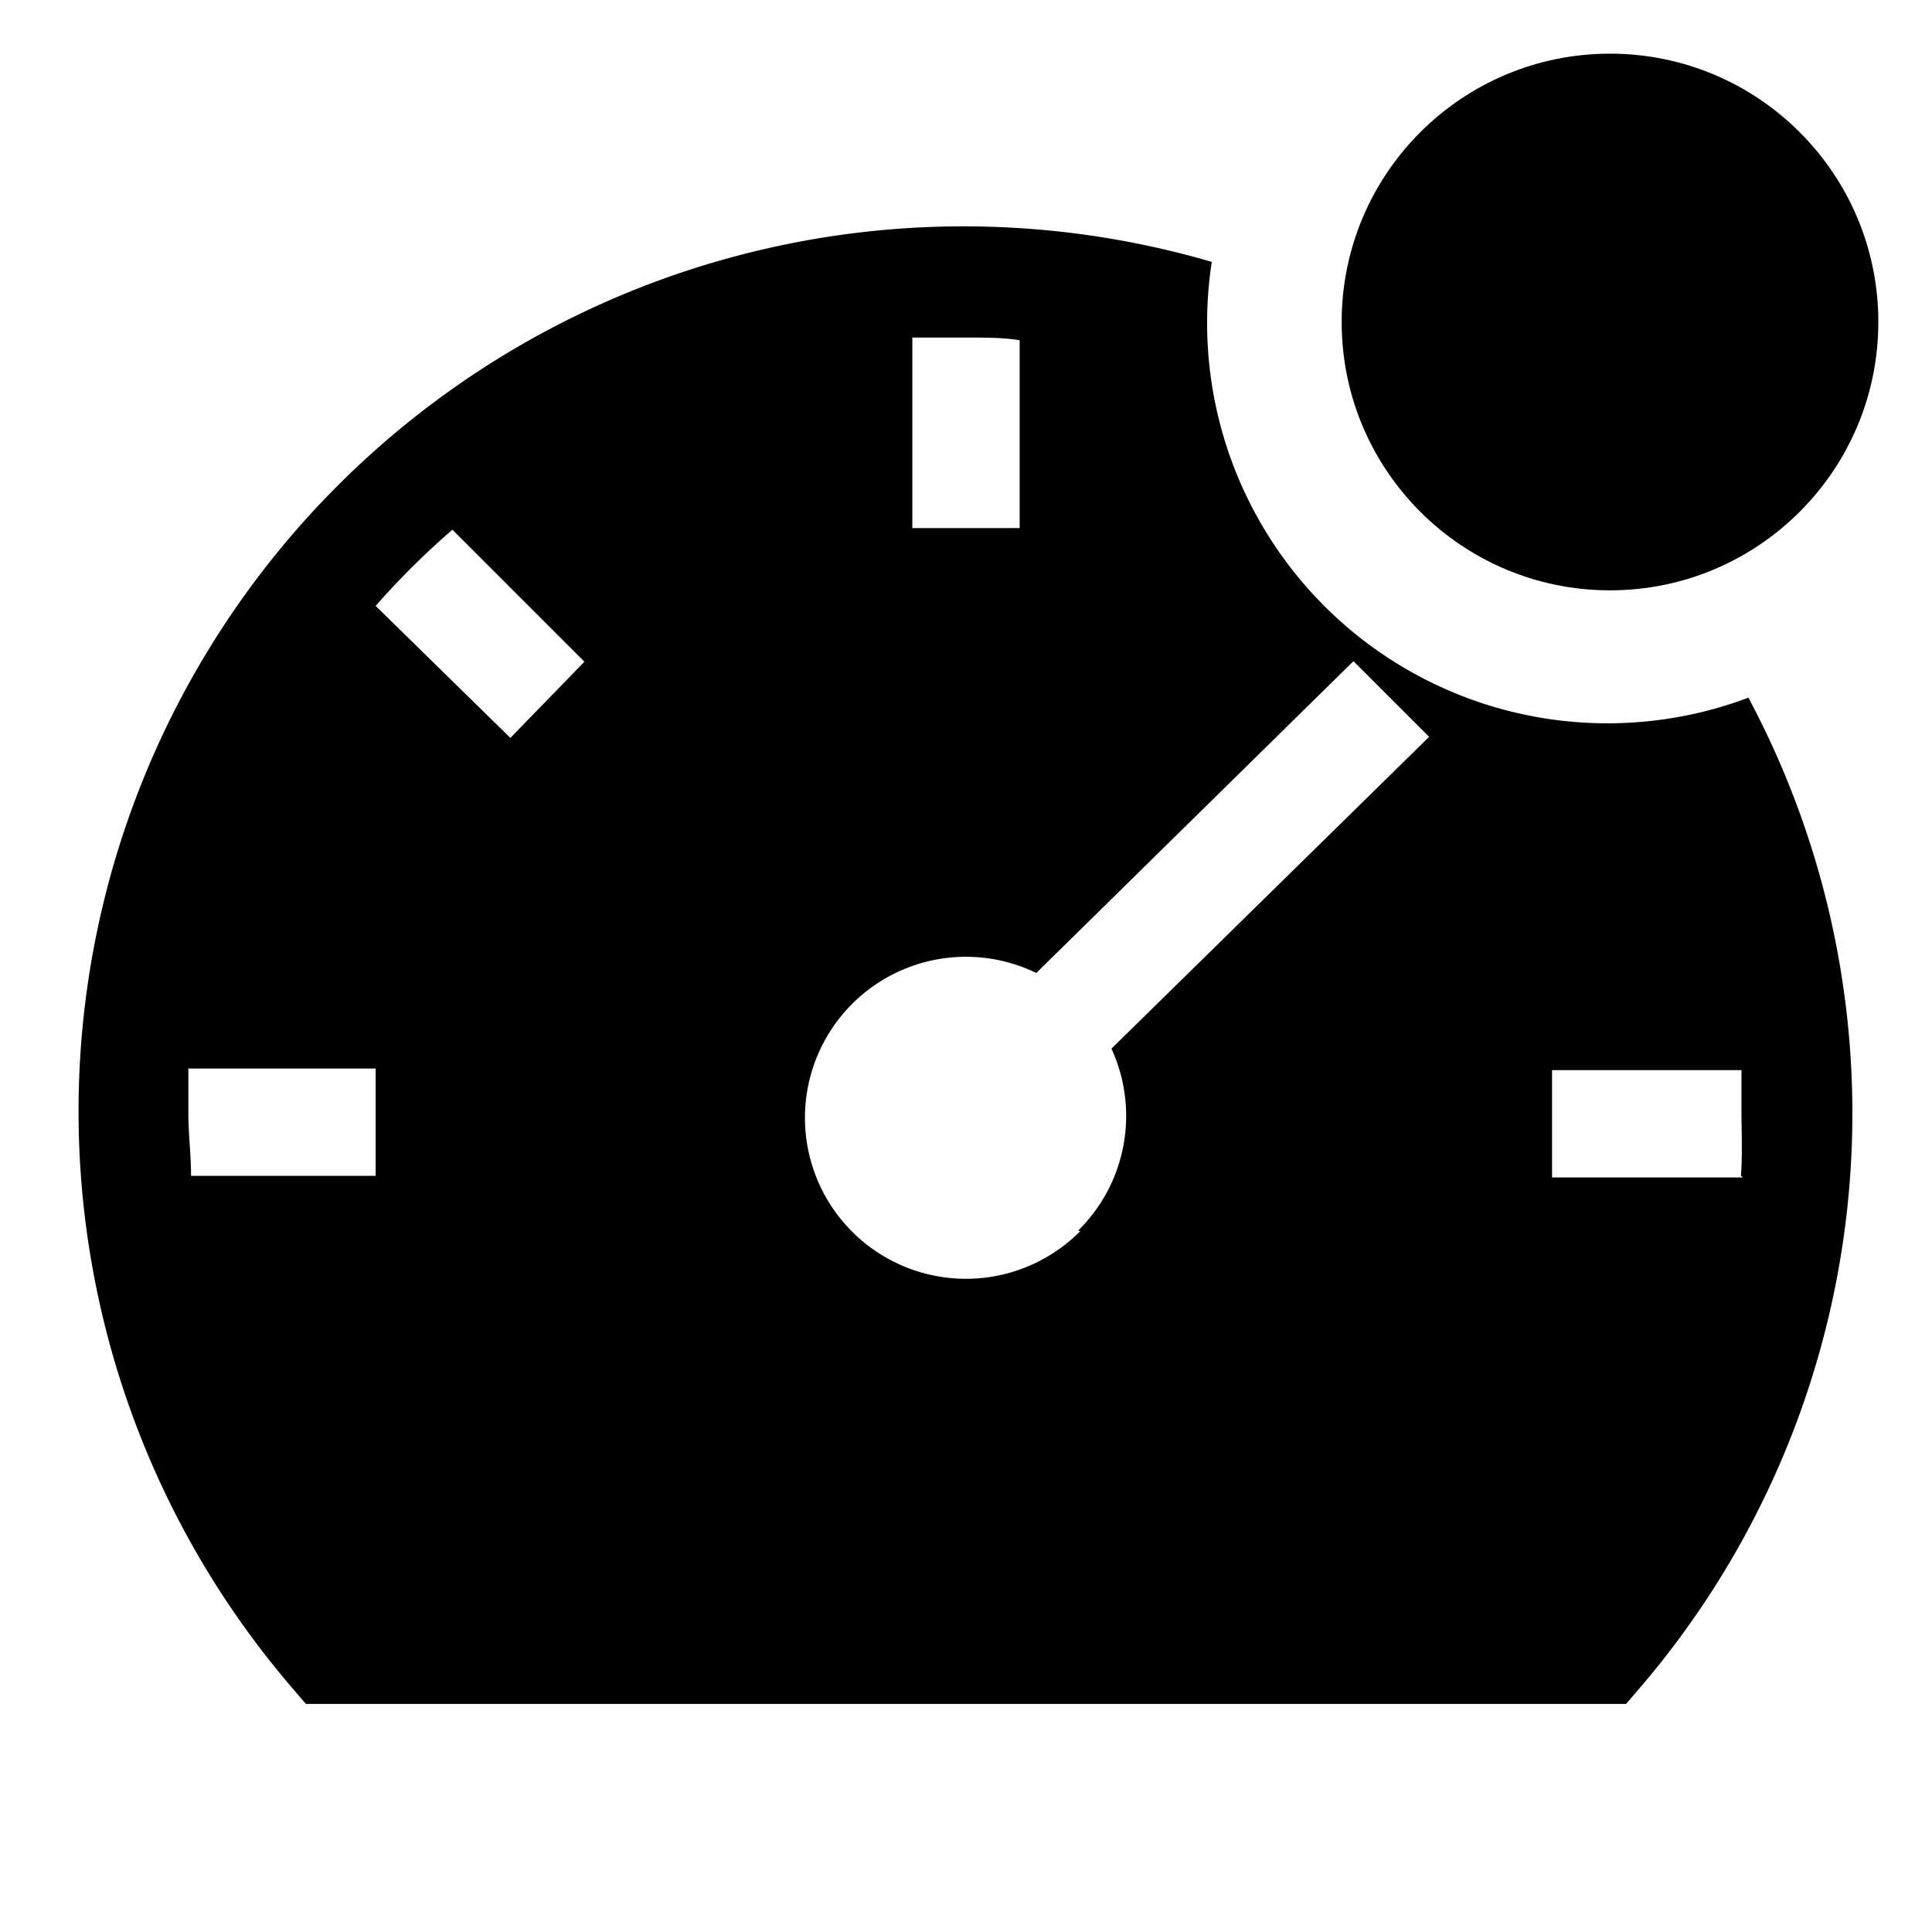
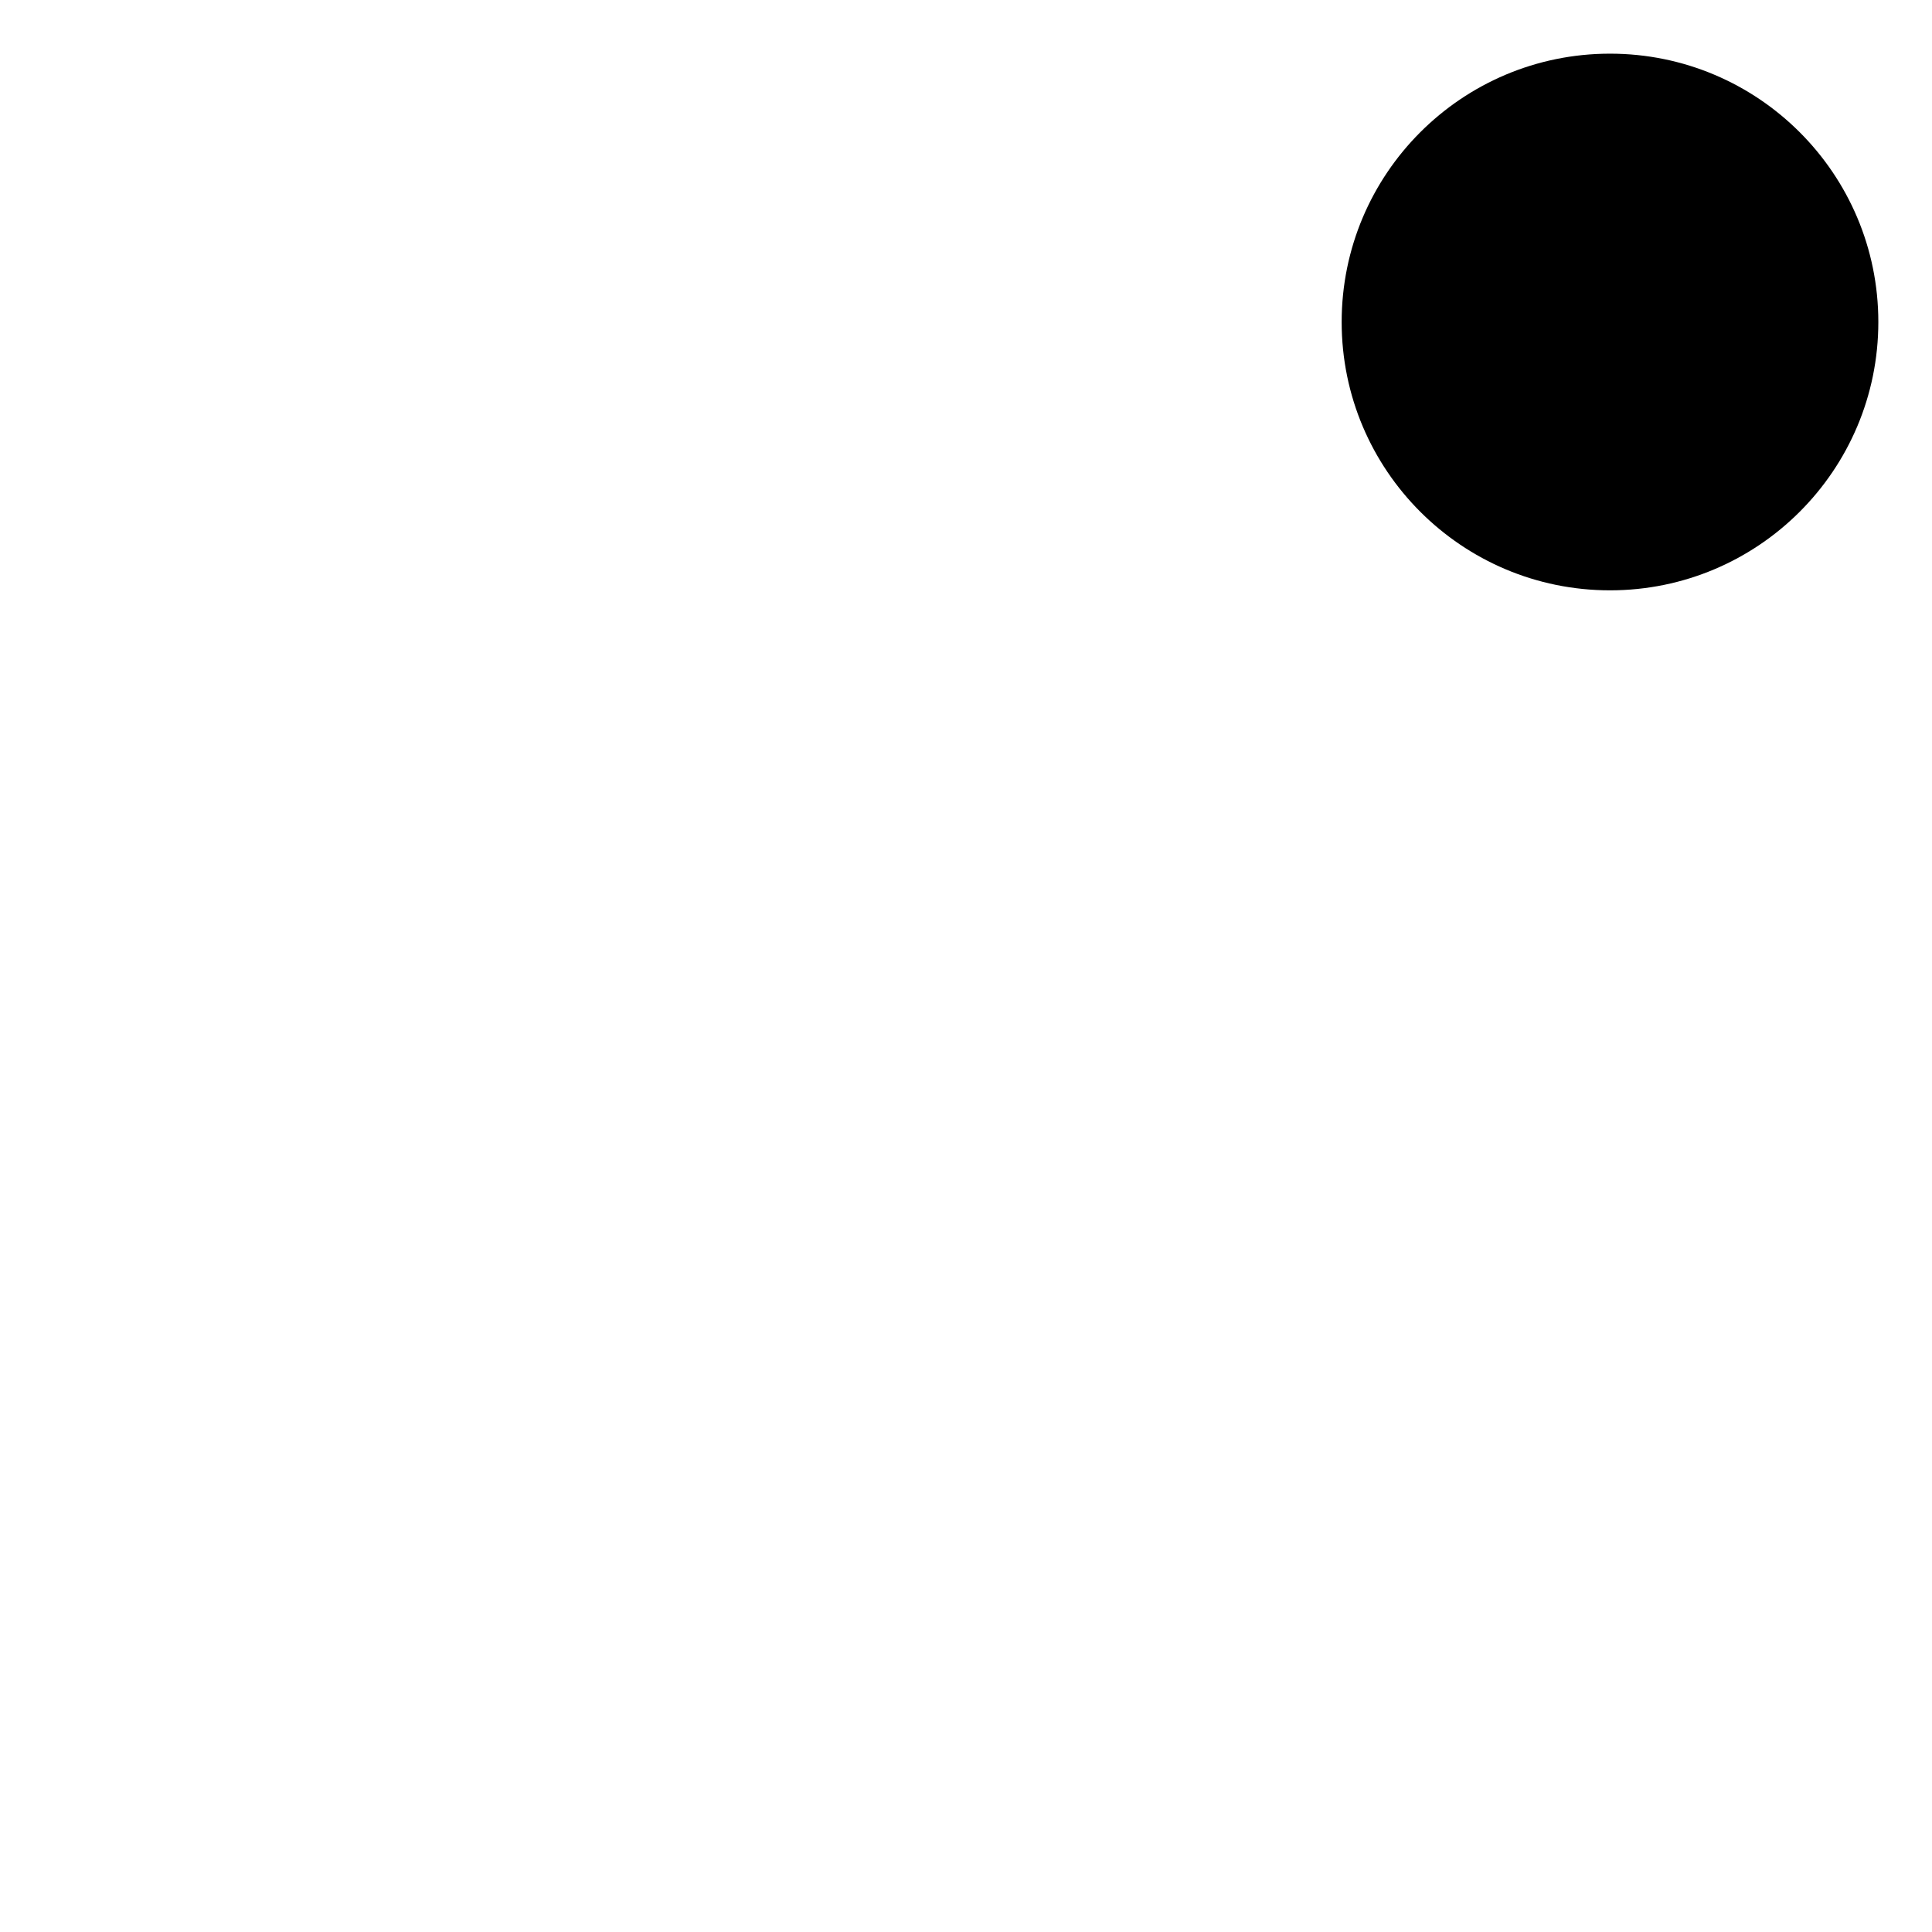
<svg xmlns="http://www.w3.org/2000/svg" fill="#000000" width="800px" height="800px" viewBox="0 0 36 36" version="1.1" preserveAspectRatio="xMidYMid meet">
  <title>dashboard-solid-badged</title>
-   <path class="clr-i-solid--badged clr-i-solid-path-1--badged" d="M32.58,13a7.46,7.46,0,0,1-10-8.12A16.49,16.49,0,0,0,5.4,31.4l.3.35H30.3l.3-.35a16.45,16.45,0,0,0,2-18.36ZM17,6.29c.32,0,.63,0,1,0s.7,0,1,.05v3.5H17ZM7,21.91H3.56c0-.39-.05-.77-.05-1.17s0-.56,0-.83H7Zm2.51-8.16L7,11.29A14.57,14.57,0,0,1,8.43,9.87l2.46,2.46Zm10.62,9.19a3,3,0,1,1-.82-4.81l5.91-5.81,1.41,1.41-5.92,5.81A3,3,0,0,1,20.09,22.93Zm12.35-1H28.92v-2h3.53c0,.28,0,.55,0,.83S32.47,21.52,32.44,21.91Z" />
  <circle class="clr-i-solid--badged clr-i-solid-path-2--badged clr-i-badge" cx="30" cy="6" r="5" />
-   <rect x="0" y="0" width="36" height="36" fill-opacity="0" />
</svg>